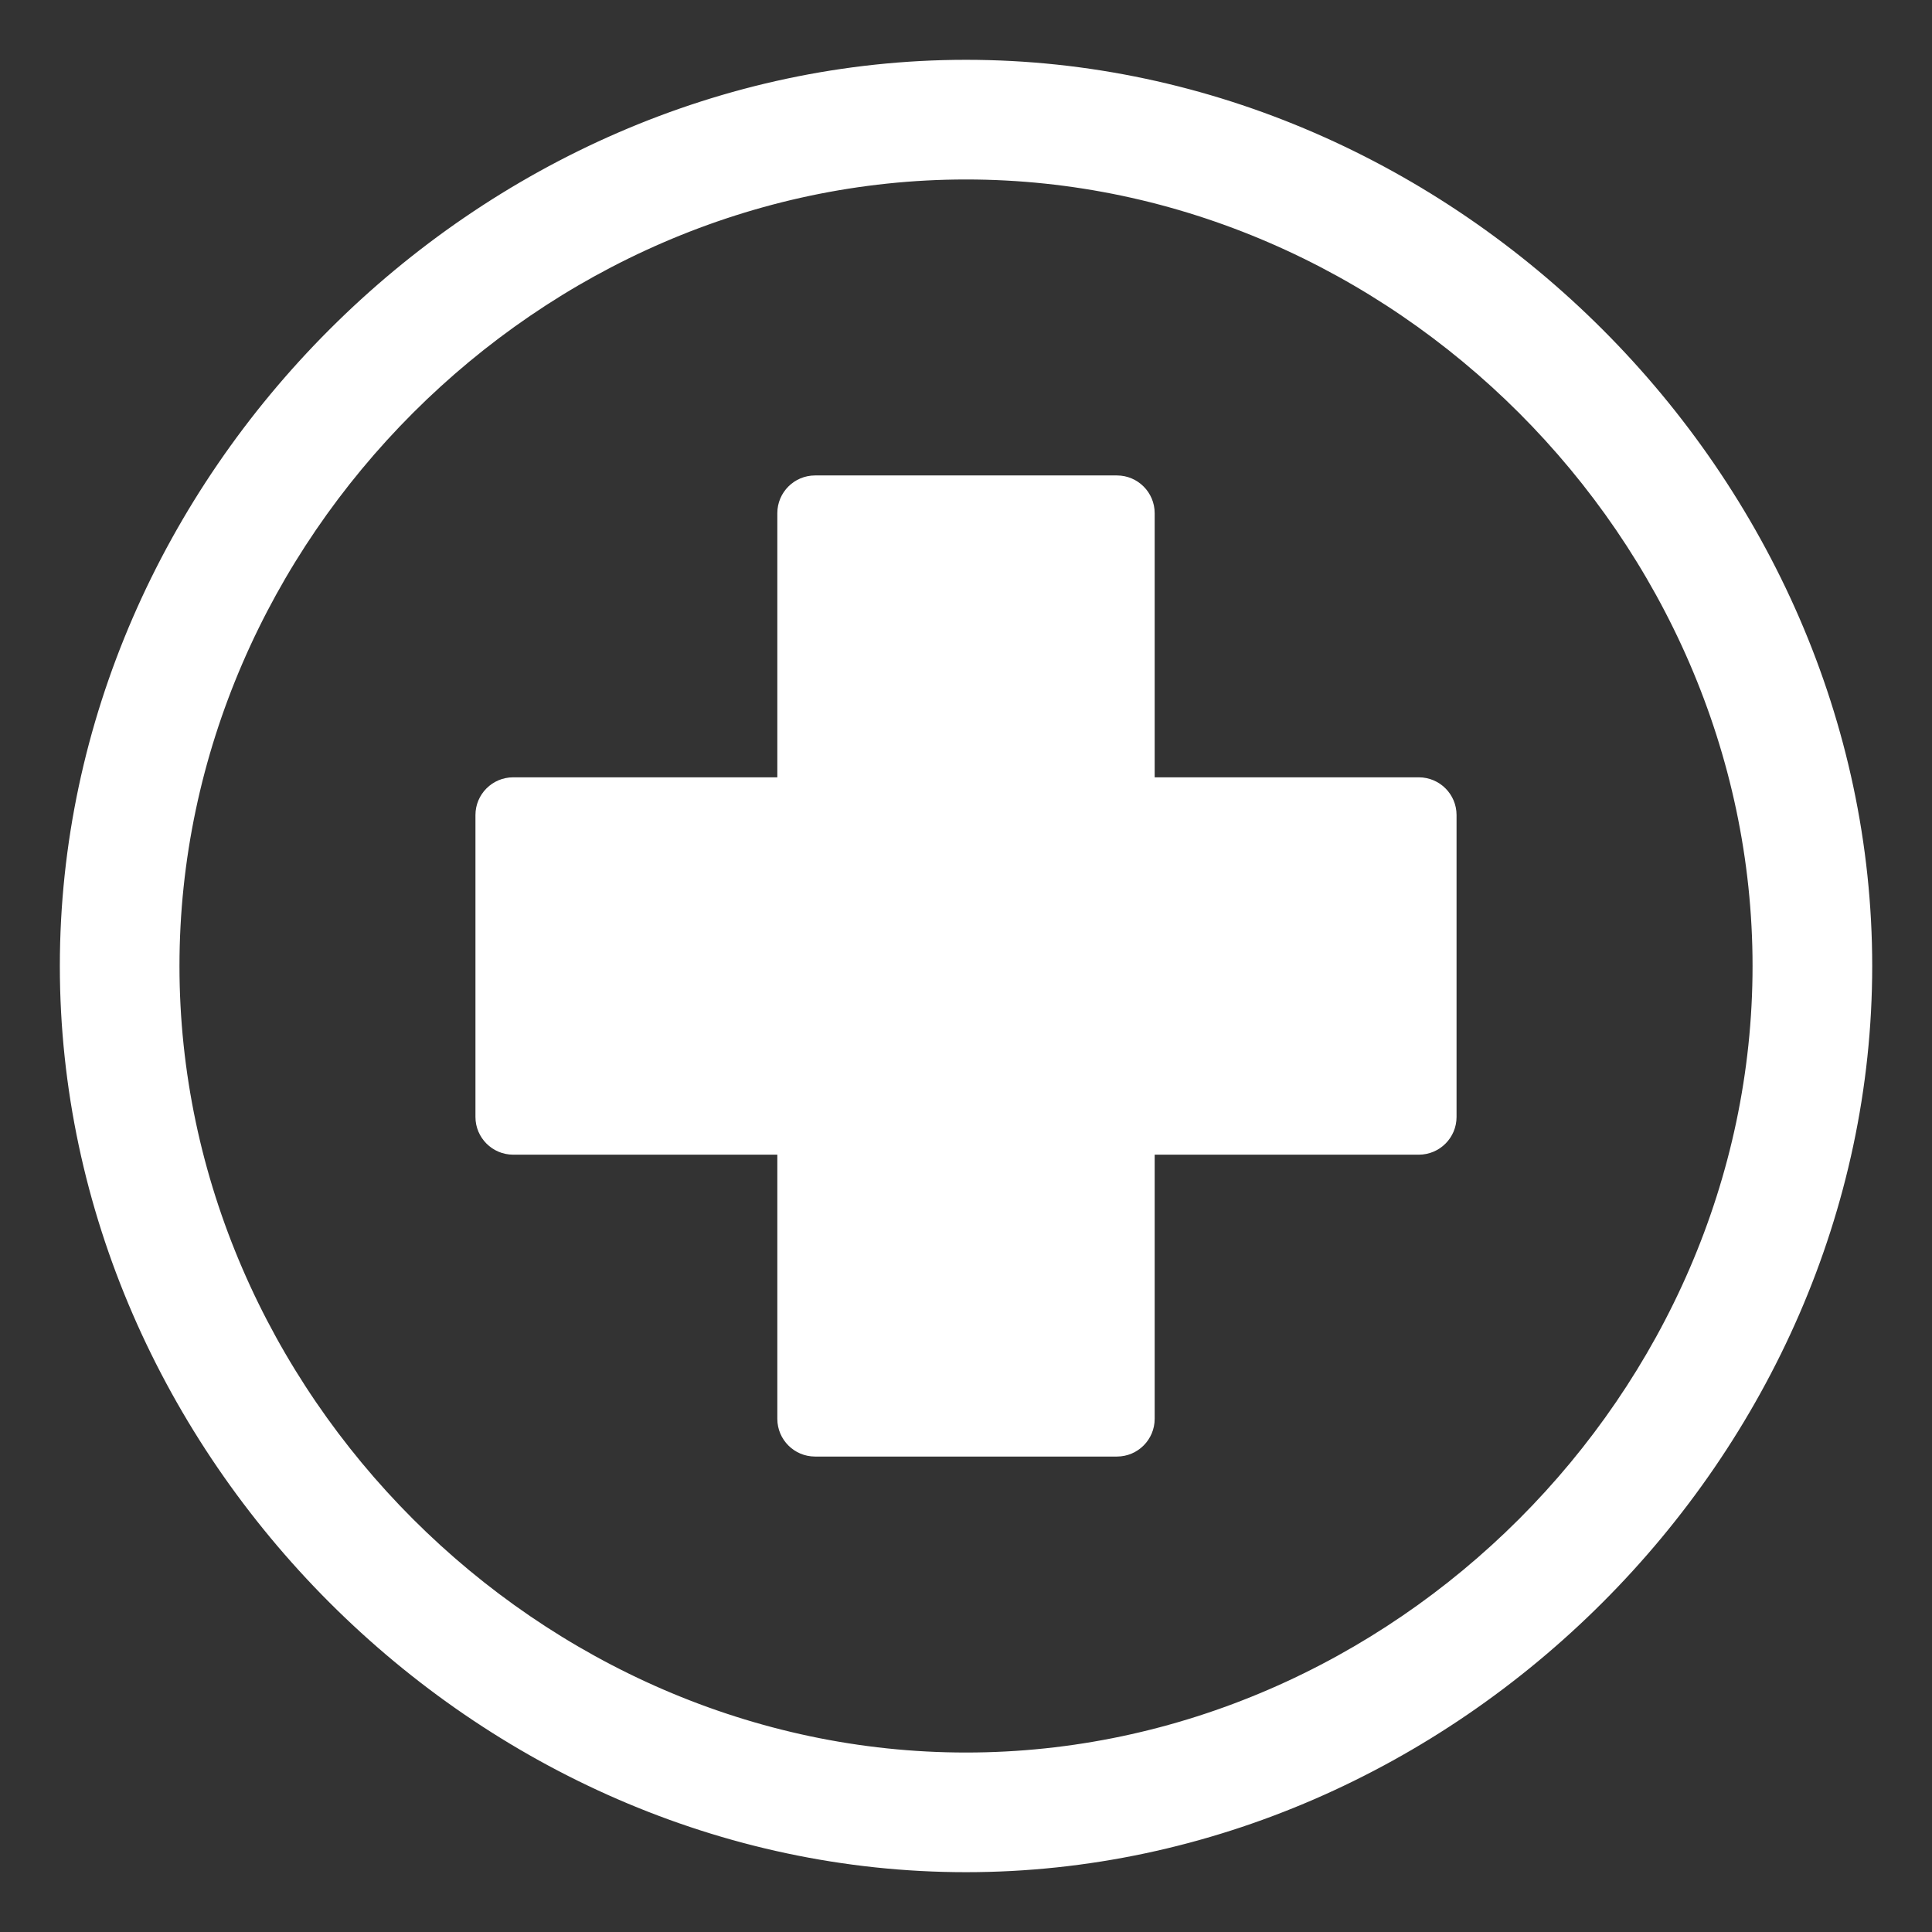
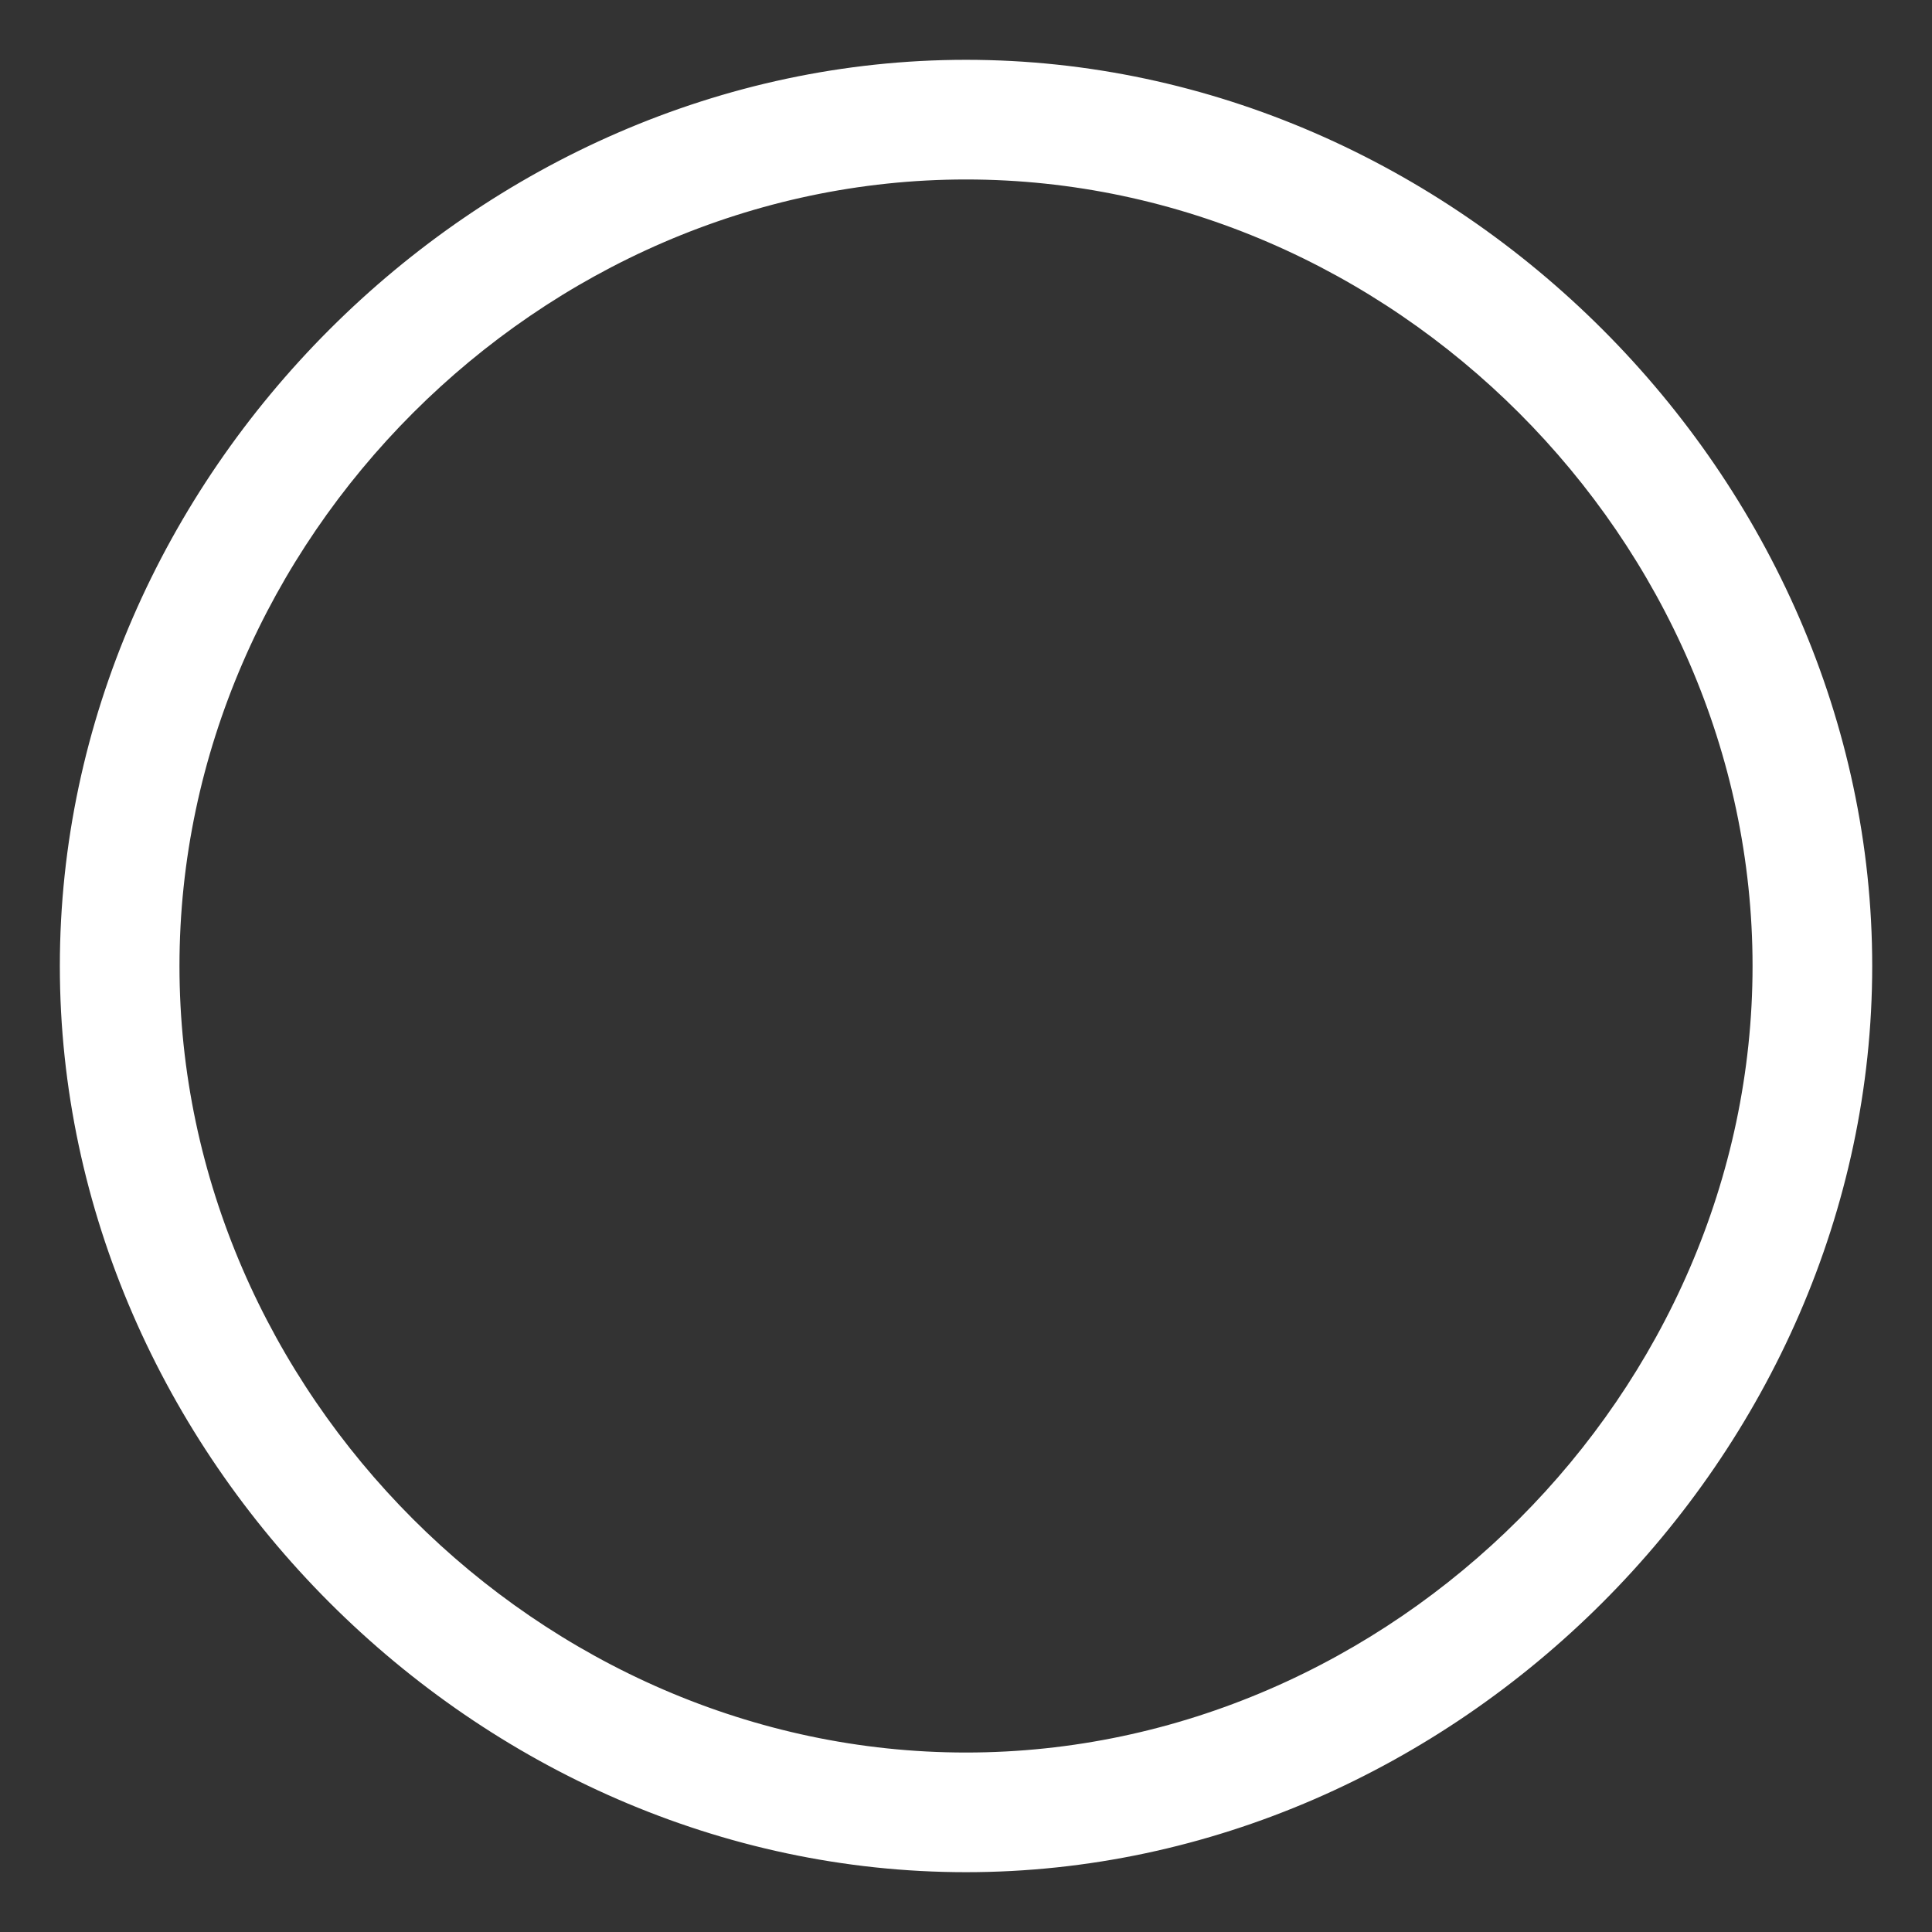
<svg xmlns="http://www.w3.org/2000/svg" width="76" height="76" viewBox="0 0 76 76" fill="none">
  <rect x="0" y="0" width="76" height="76" fill="#333333" stroke="none" />
  <path d="M38.001 2.853C19.05 2.853 2.854 19.02 2.854 38C2.854 56.954 19.022 73.147 38.001 73.147C56.951 73.147 73.148 56.98 73.148 38C73.148 19.046 56.979 2.853 38.001 2.853ZM38.001 69.44C20.963 69.44 6.56 55.037 6.56 38C6.56 20.963 20.963 6.56 38.001 6.56C55.038 6.56 69.441 20.963 69.441 38C69.441 55.037 55.038 69.44 38.001 69.44Z" fill="white" stroke="white" />
-   <path d="M45.422 30.578H55.812C56.632 30.578 57.297 31.243 57.297 32.062V43.938C57.297 44.757 56.632 45.422 55.812 45.422H45.422V55.812C45.422 56.632 44.757 57.297 43.938 57.297H32.062C31.243 57.297 30.578 56.632 30.578 55.812V45.422H20.188C19.368 45.422 18.703 44.757 18.703 43.938V32.062C18.703 31.243 19.368 30.578 20.188 30.578H30.578V20.188C30.578 19.368 31.243 18.703 32.062 18.703H43.938C44.757 18.703 45.422 19.368 45.422 20.188V30.578Z" fill="white" />
</svg>